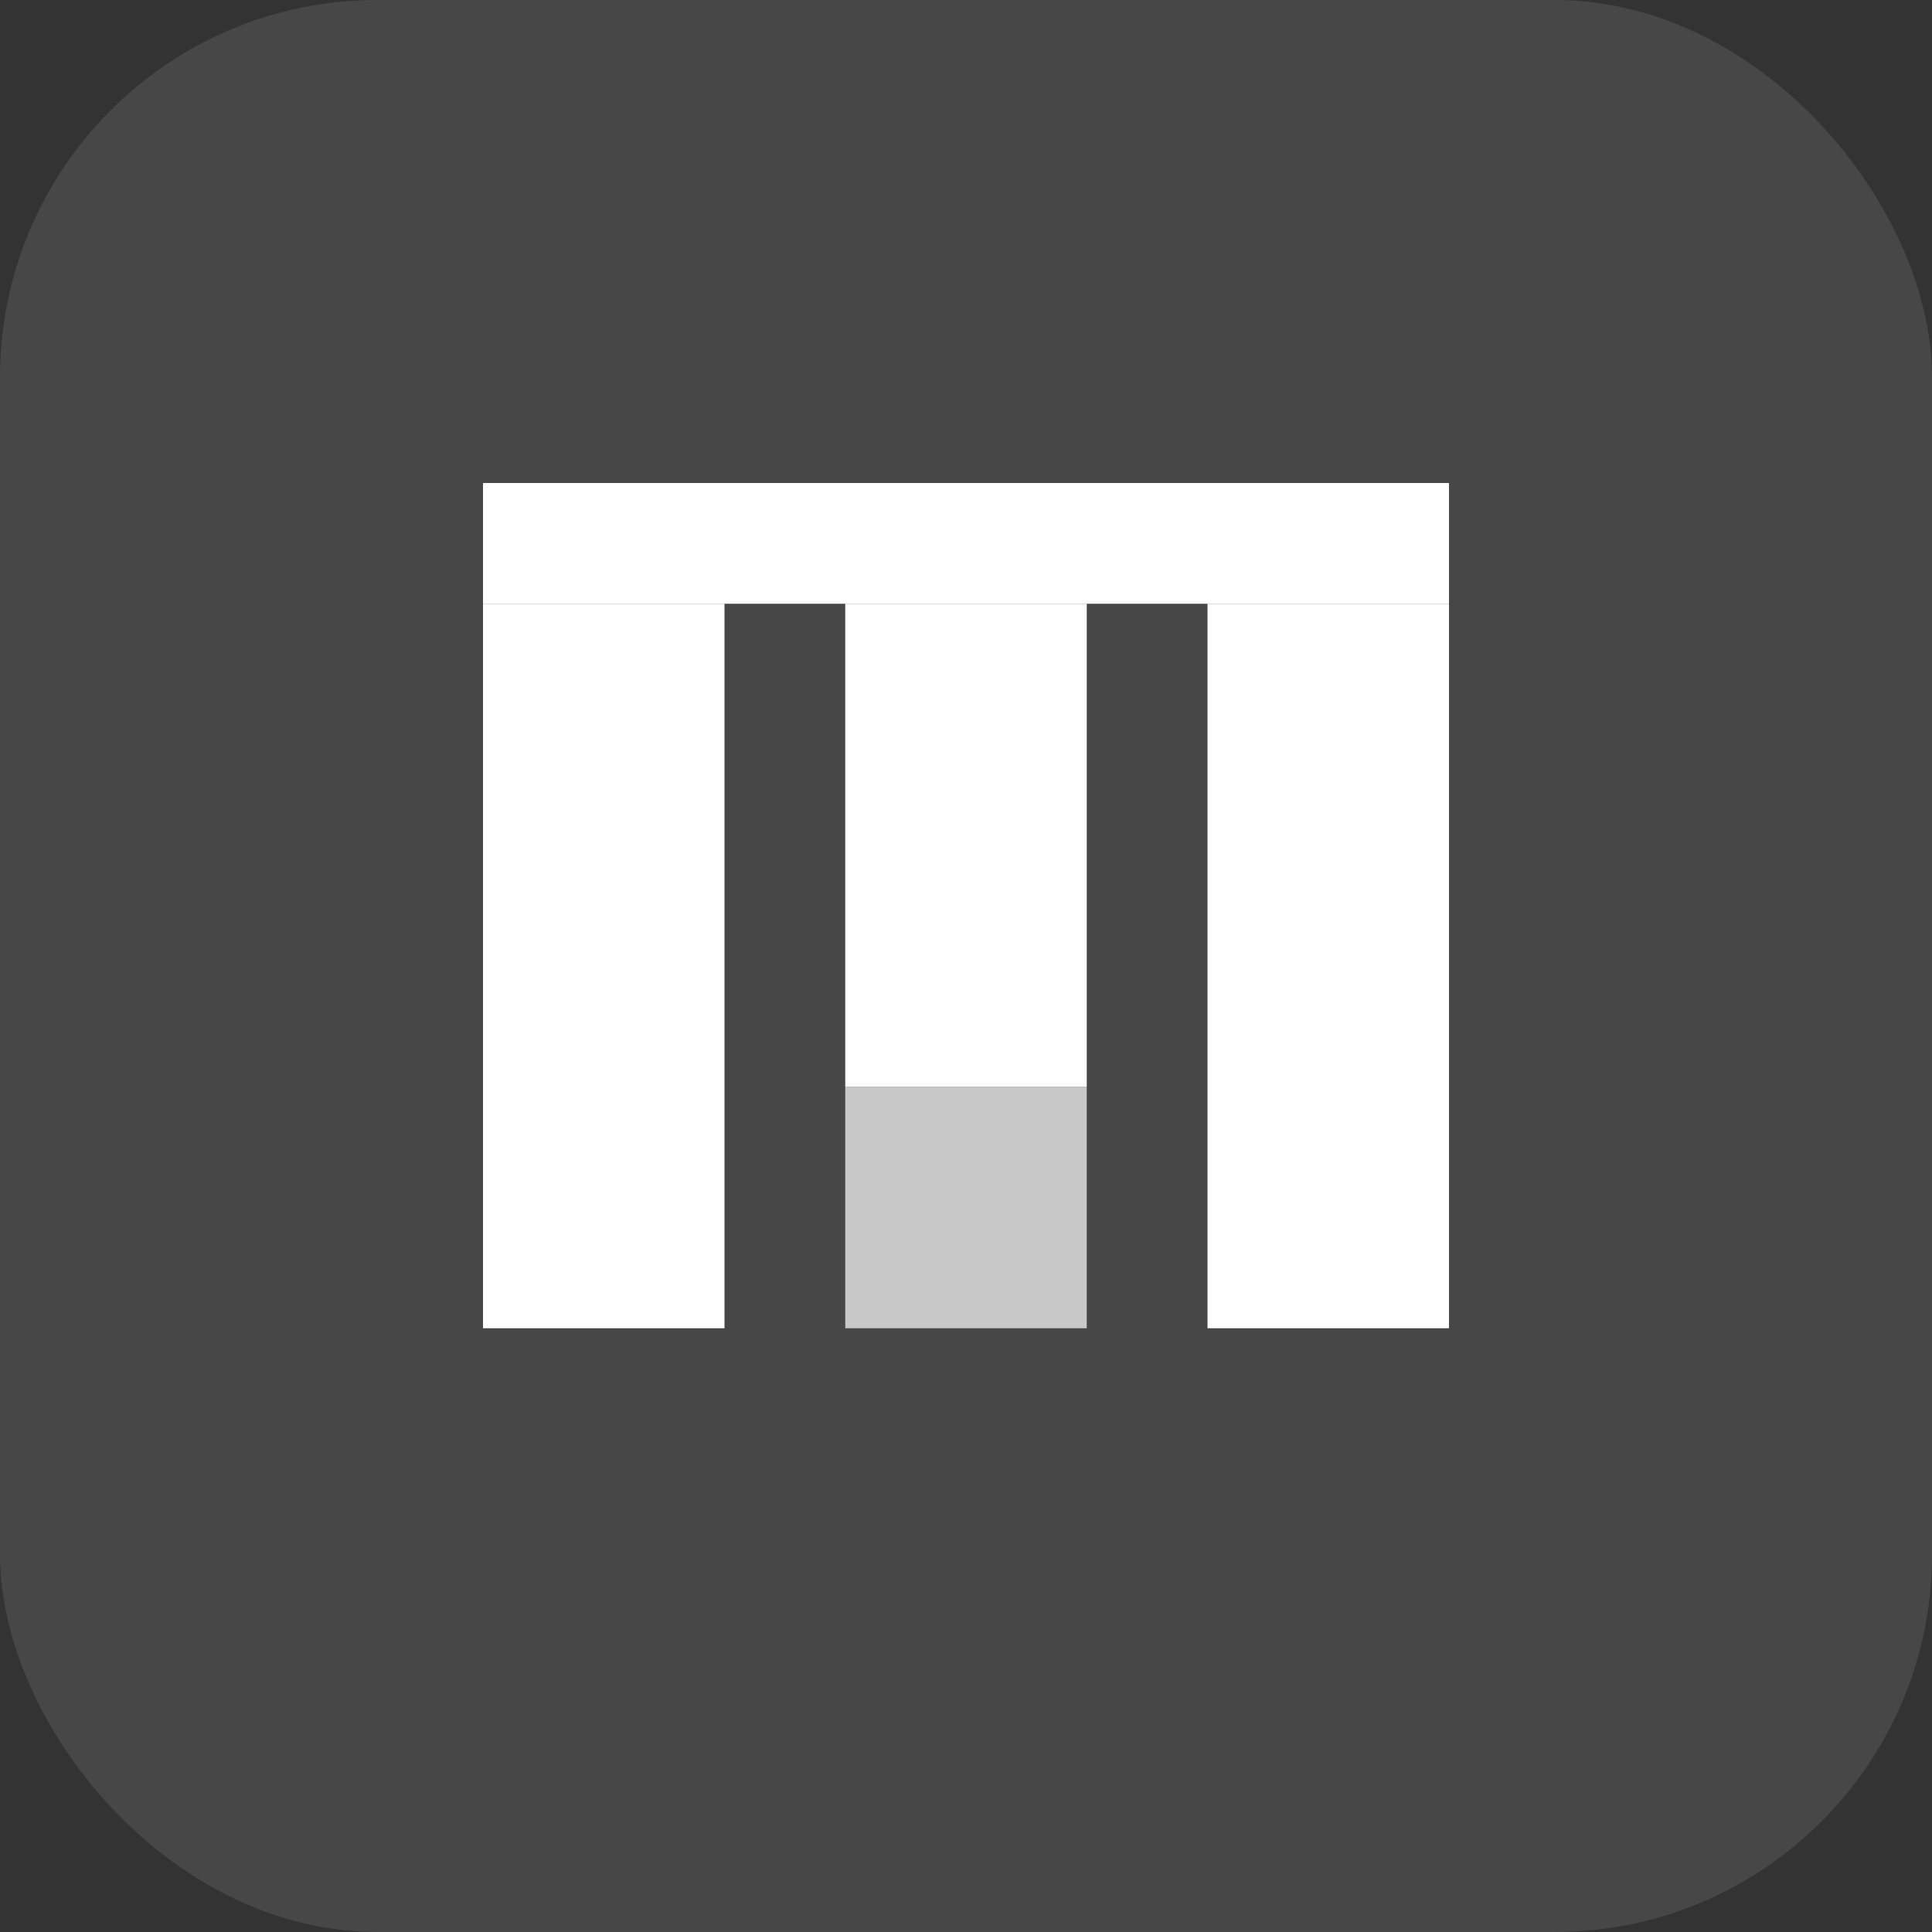
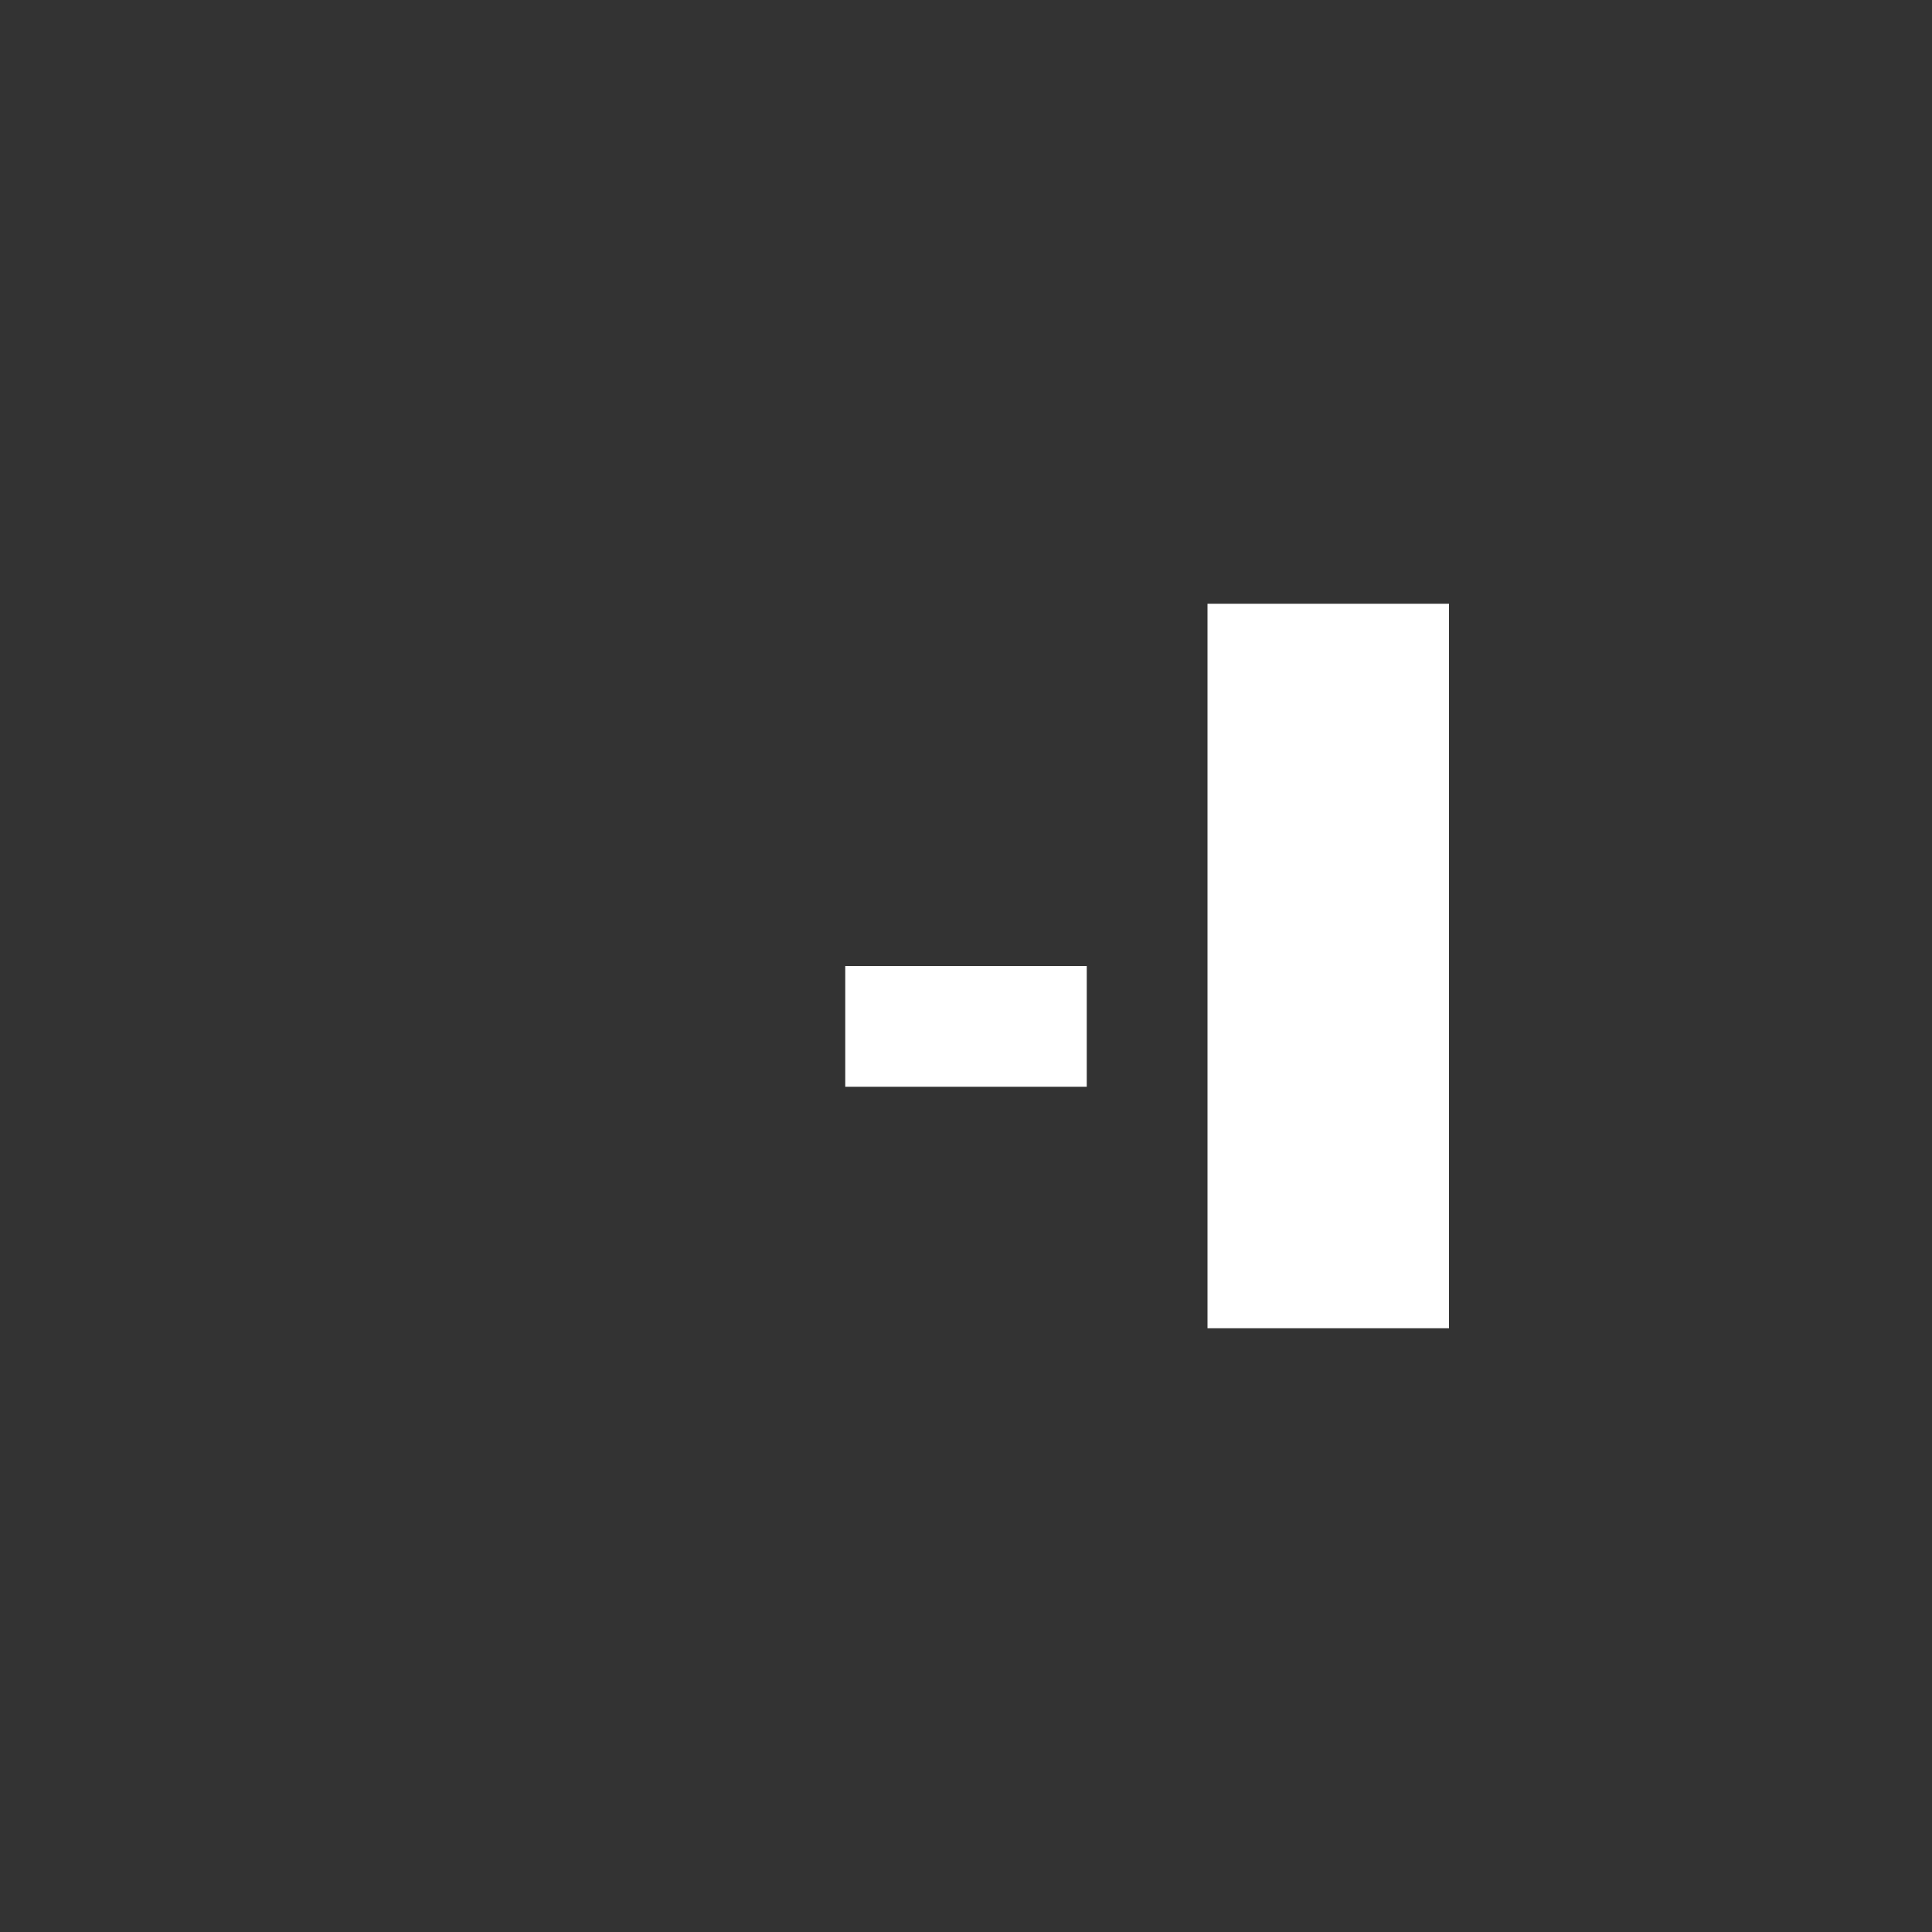
<svg xmlns="http://www.w3.org/2000/svg" width="512" height="512" viewBox="0 0 512 512" fill="none">
  <rect x="0" y="0" width="512" height="512" fill="#333333" stroke="none" />
-   <rect width="512" height="512" rx="100" fill="white" opacity="0.1" />
-   <path d="M128 160H192V352H128V160Z" fill="white" />
-   <path d="M224 160H288V256H224V160Z" fill="white" />
  <path d="M320 160H384V352H320V160Z" fill="white" />
-   <path d="M128 128H384V160H128V128Z" fill="white" />
  <path d="M224 256H288V288H224V256Z" fill="white" />
-   <path d="M224 288H288V352H224V288Z" fill="white" opacity="0.7" />
+   <path d="M224 288H288V352V288Z" fill="white" opacity="0.7" />
</svg>